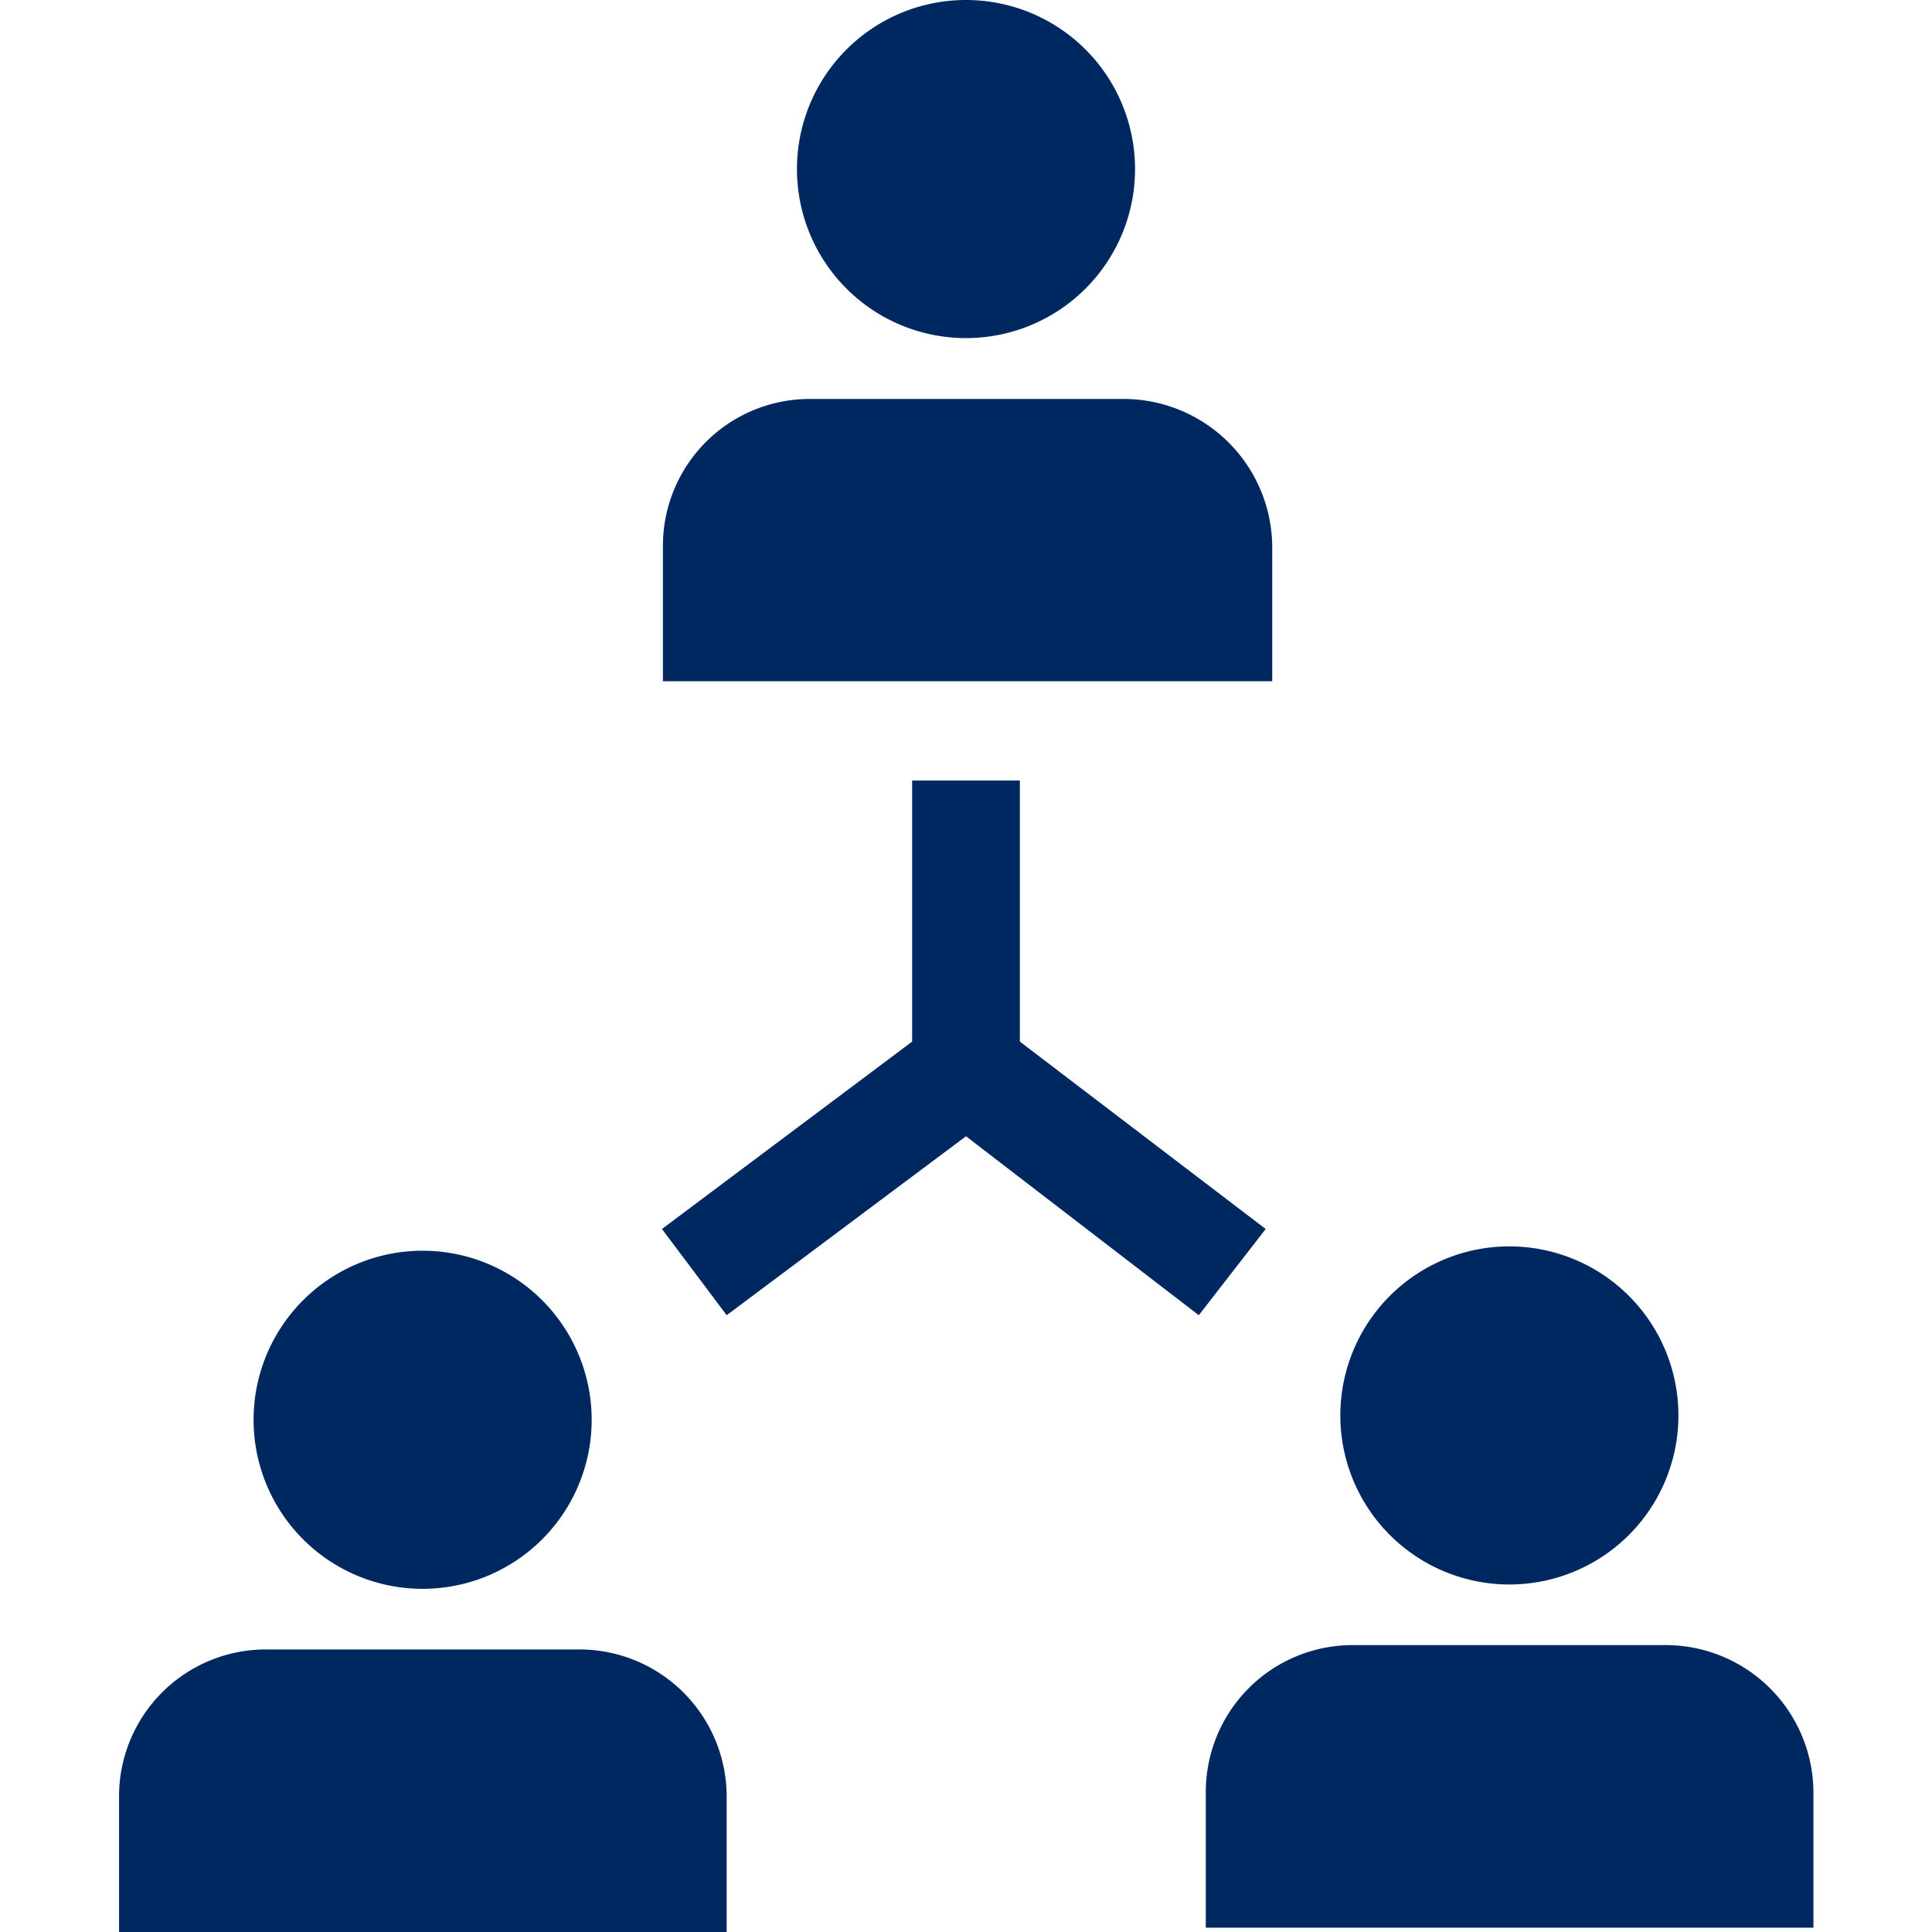
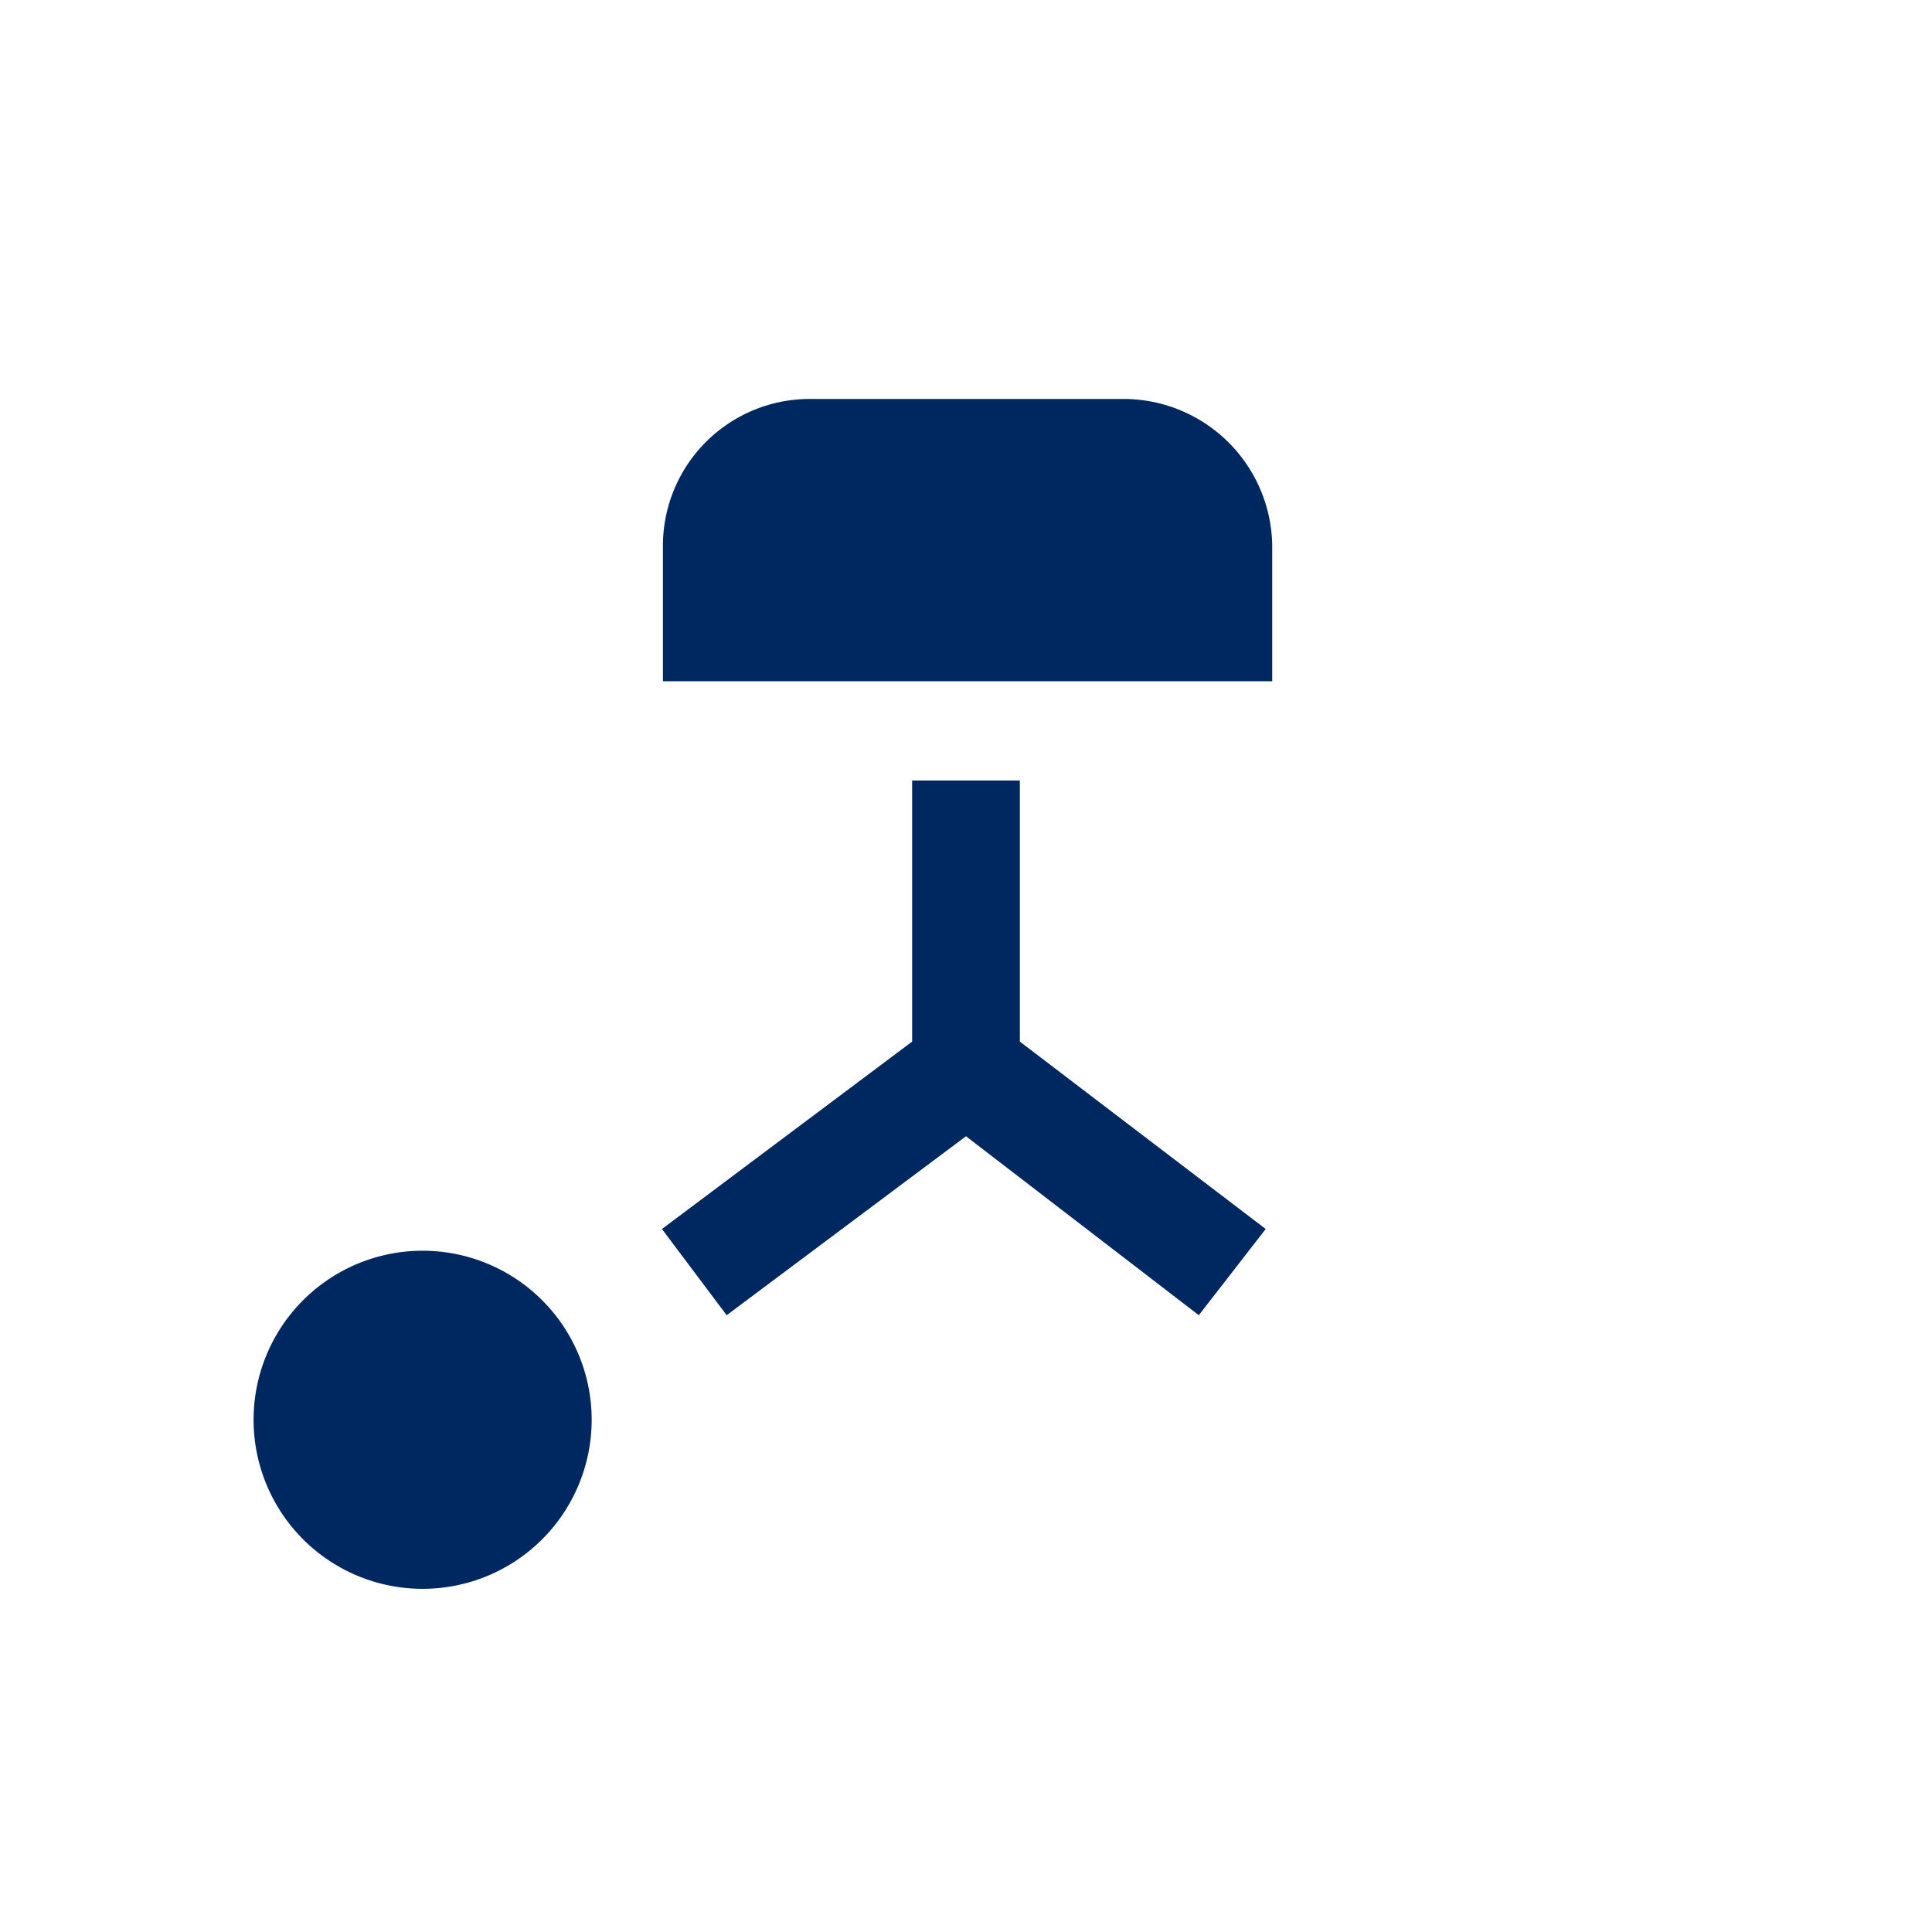
<svg xmlns="http://www.w3.org/2000/svg" id="Layer_1" data-name="Layer 1" viewBox="0 0 80 80">
  <defs>
    <style>.cls-1{fill:#002860;}</style>
  </defs>
  <title>flexible-and-open-work-culture</title>
-   <path class="cls-1" d="M40,0a7,7,0,1,0,7,7A7,7,0,0,0,40,0Z" />
  <path class="cls-1" d="M46.52,16.52h-13a6.08,6.08,0,0,0-6.07,6.07v5.62H52.68V22.59A6.16,6.16,0,0,0,46.52,16.52Z" />
  <path class="cls-1" d="M17.5,51.79a7,7,0,1,0,7,7A7,7,0,0,0,17.5,51.79Z" />
-   <path class="cls-1" d="M23.93,68.3H11a6.08,6.08,0,0,0-6.07,6.07V80H30.09V74.37A6.1,6.1,0,0,0,23.93,68.3Z" />
-   <path class="cls-1" d="M62.5,51.61a7,7,0,1,0,7,7A7,7,0,0,0,62.5,51.61Z" />
-   <path class="cls-1" d="M68.93,68.12H56a6.08,6.08,0,0,0-6.07,6.08v5.62H75.09V74.29A6.12,6.12,0,0,0,68.93,68.12Z" />
  <polygon class="cls-1" points="52.41 50.89 42.23 43.13 42.23 32.32 37.77 32.32 37.77 43.13 27.41 50.89 30.09 54.46 40 47.05 49.64 54.46 52.41 50.89" />
</svg>